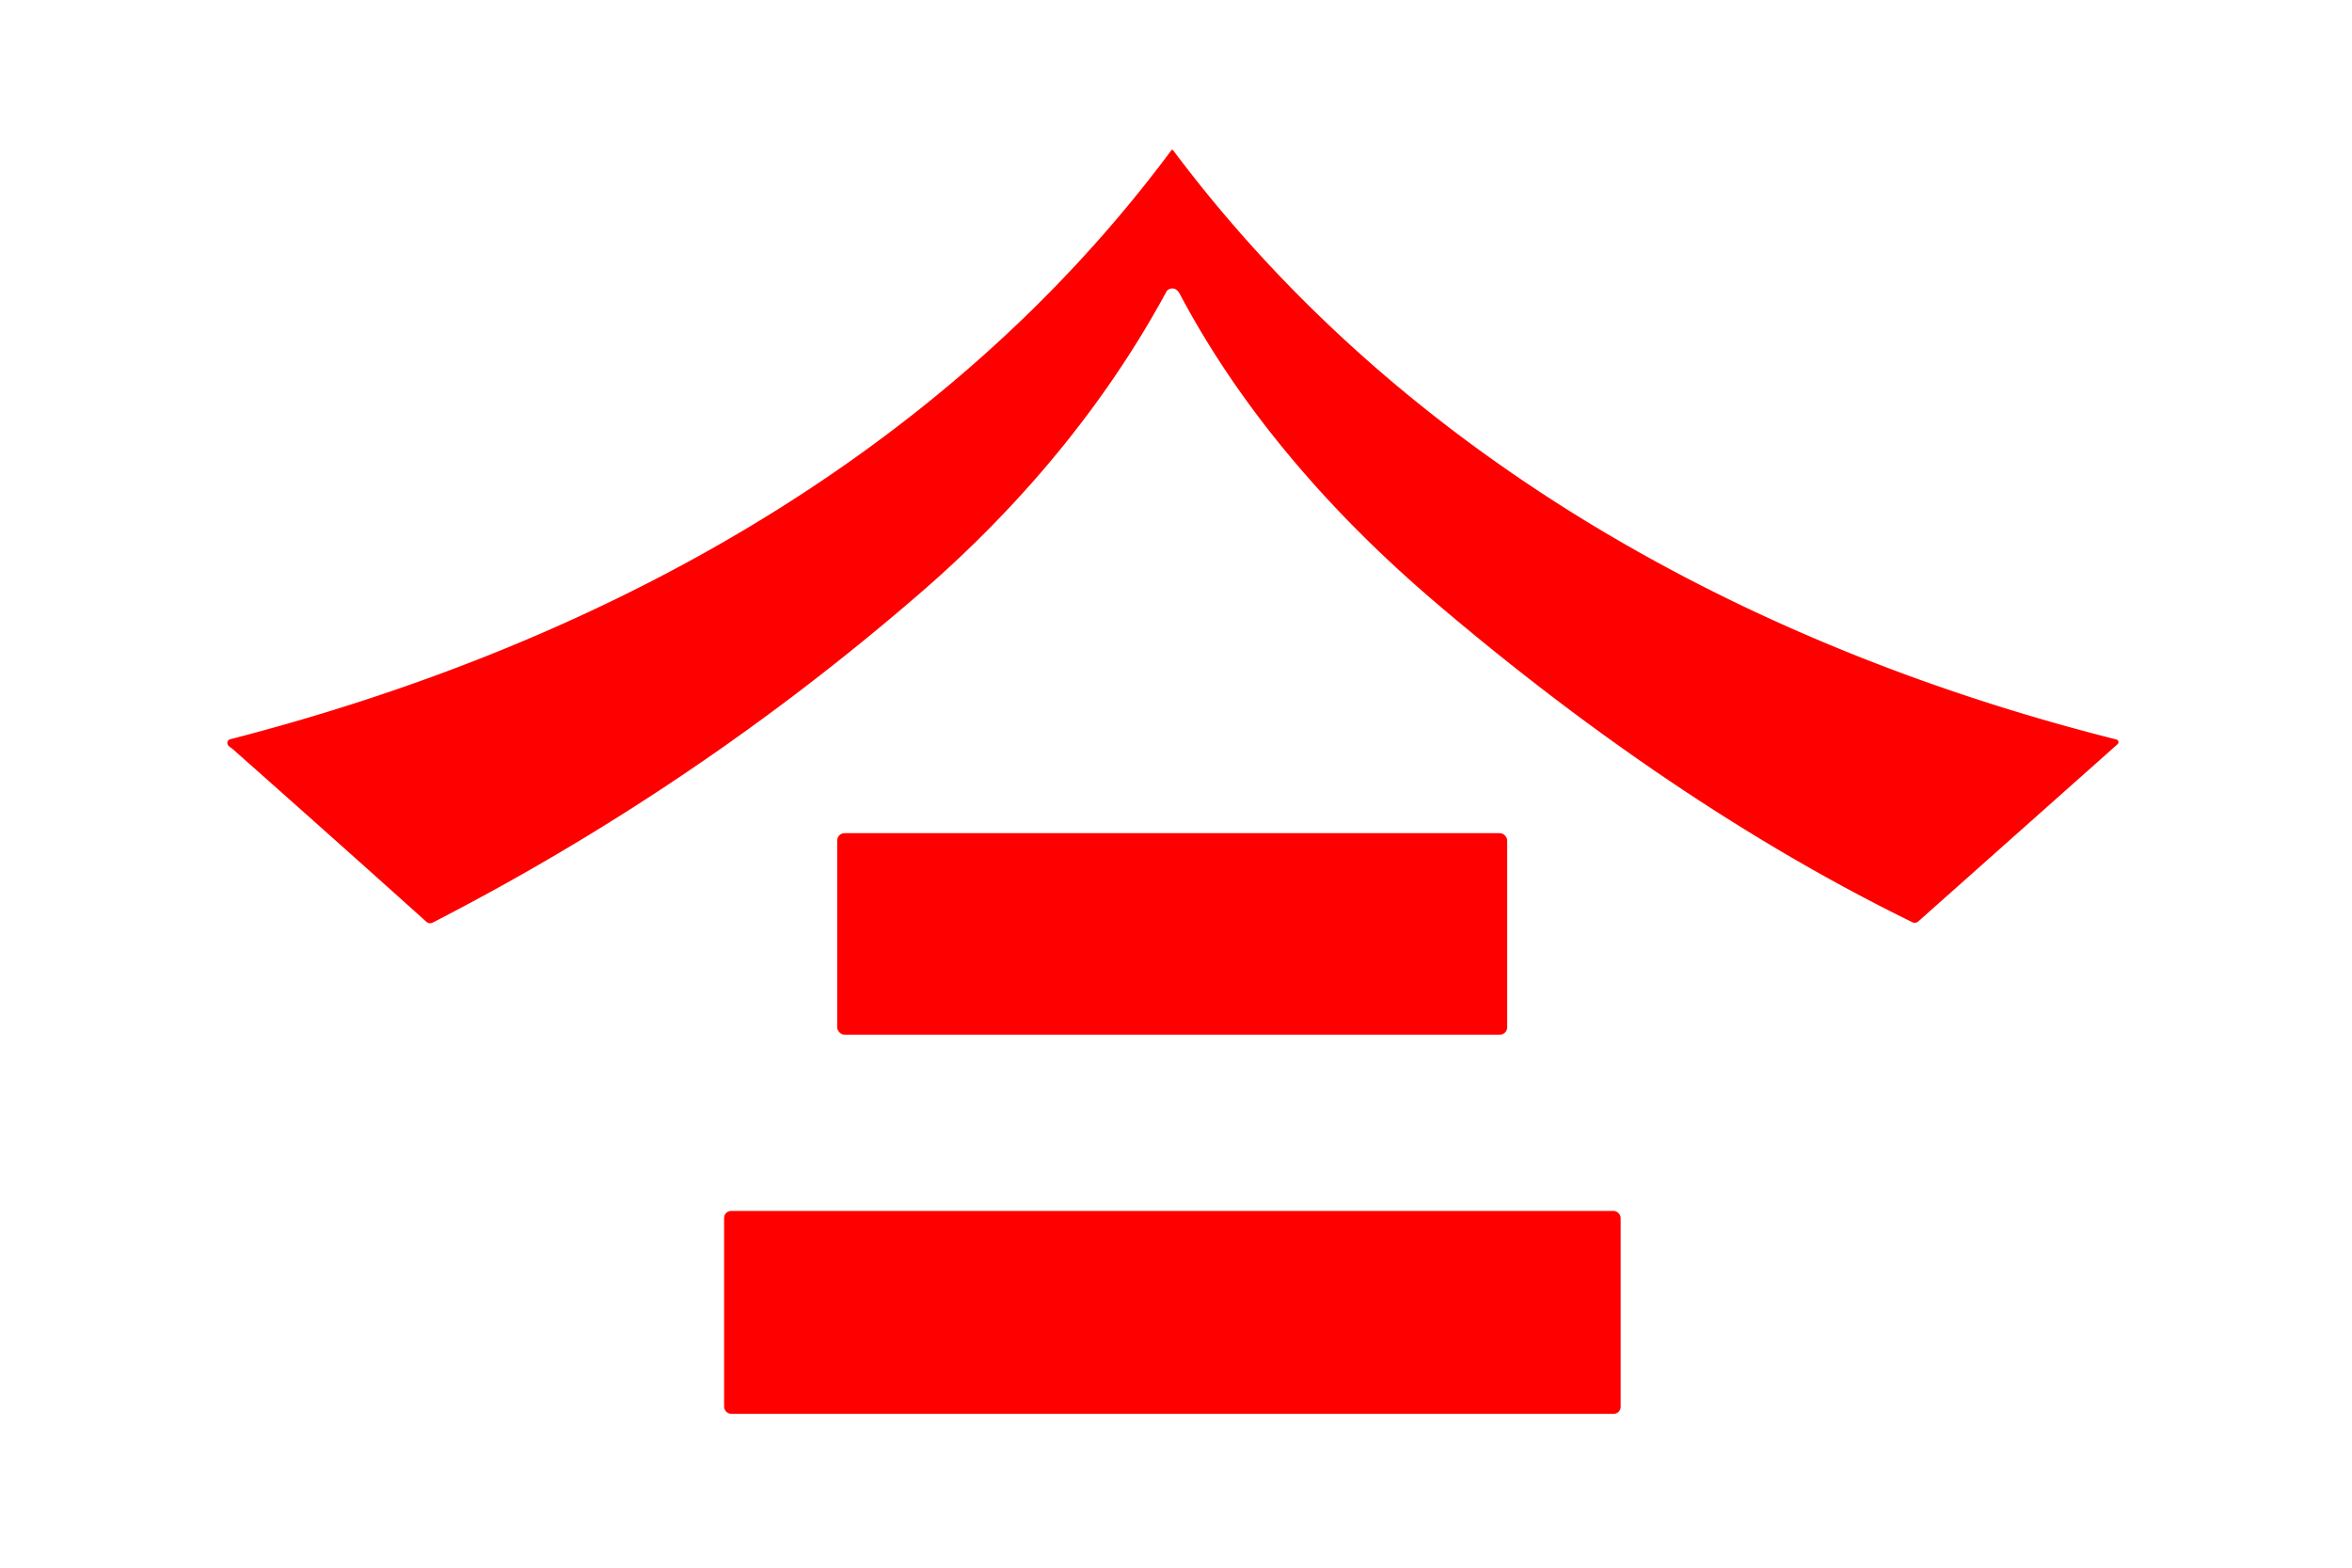
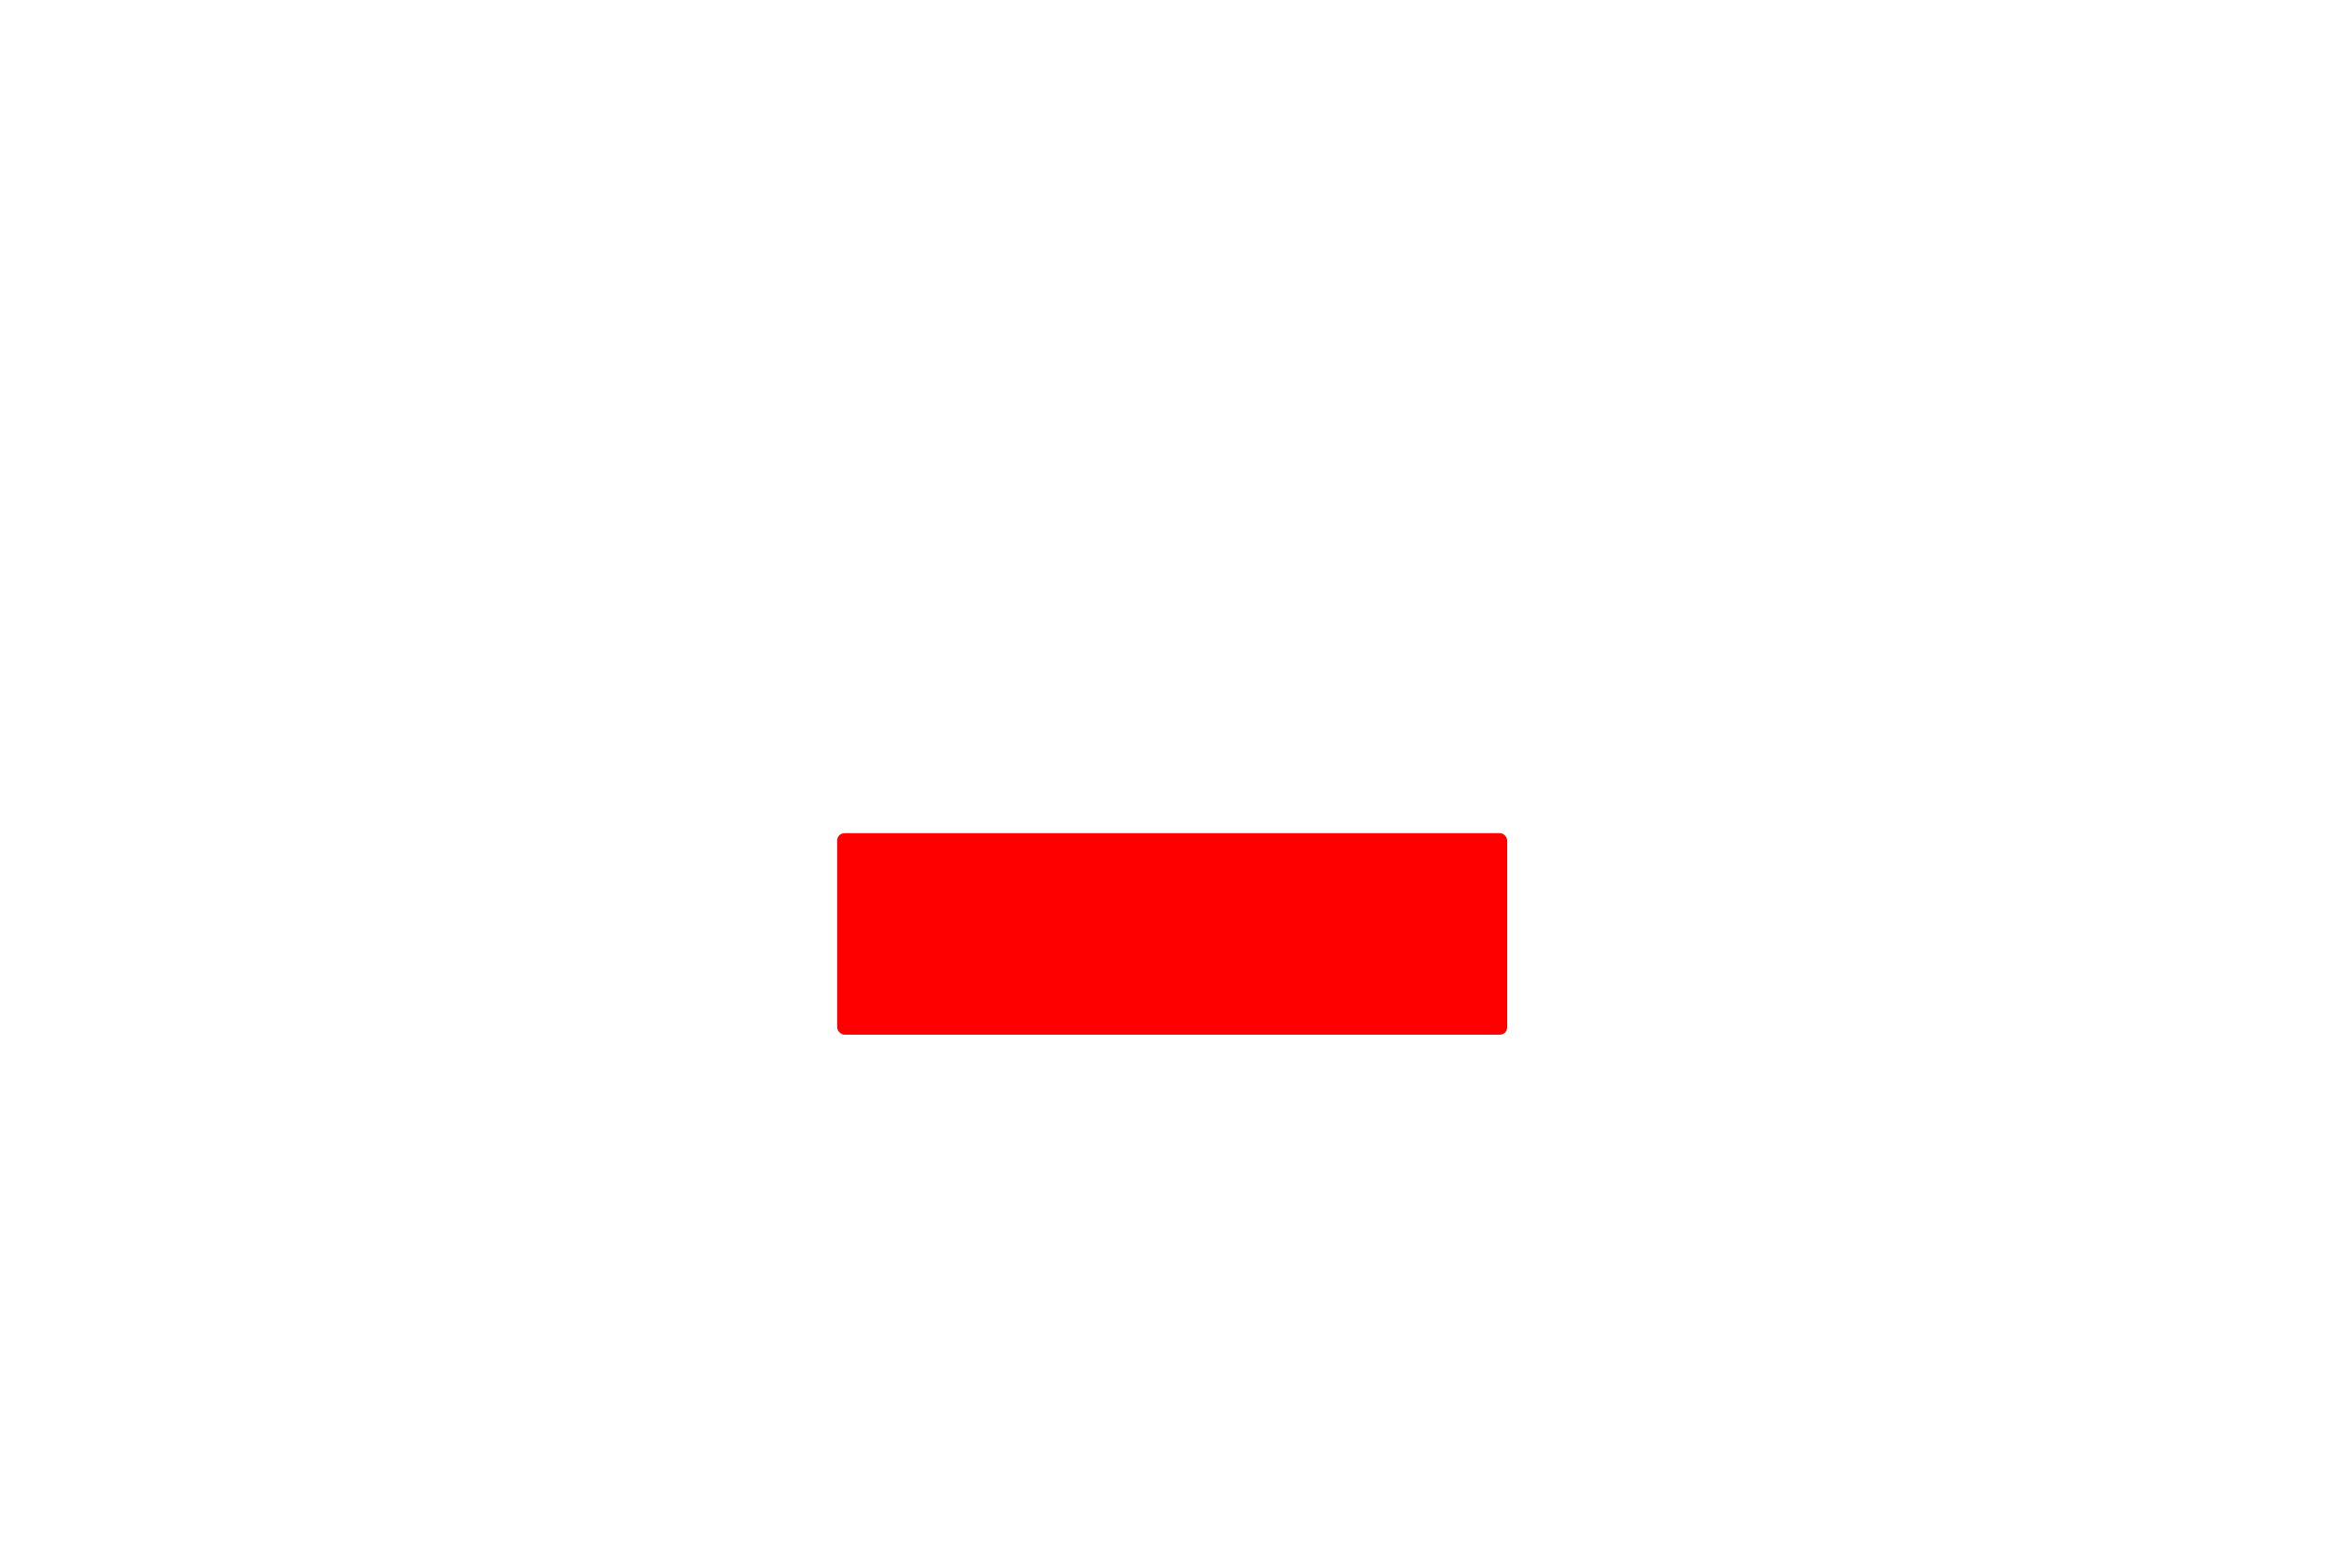
<svg xmlns="http://www.w3.org/2000/svg" version="1.1" viewBox="0.00 0.00 600.00 400.00">
-   <path fill="#ff0000" d="   M 297.52 74.48   C 281.56 103.92 259.83 129.62 234.66 151.40   Q 177.47 200.89 110.39 235.40   A 1.45 1.44 52.3 0 1 108.77 235.19   Q 84.25 213.17 59.30 191.07   Q 59.25 191.03 58.59 190.55   Q 57.98 190.11 58.00 189.50   A 0.94 0.93 84.2 0 1 58.70 188.63   C 152.05 164.57 240.21 117.21 298.77 38.40   Q 299.04 38.04 299.31 38.40   C 358.19 116.99 446.14 165.06 539.89 188.68   A 0.70 0.70 0.0 0 1 540.19 189.89   L 489.34 235.12   A 1.35 1.33 37.0 0 1 487.88 235.32   C 444.31 214.02 403.08 185.15 366.24 153.75   C 340.32 131.67 316.98 105.26 300.99 75.04   Q 300.04 73.25 298.50 73.69   A 1.58 1.57 -83.6 0 0 297.52 74.48   Z" />
  <rect fill="#ff0000" x="213.57" y="212.58" width="170.92" height="51.42" rx="1.88" />
-   <rect fill="#ff0000" x="184.72" y="308.97" width="228.72" height="51.78" rx="1.79" />
</svg>